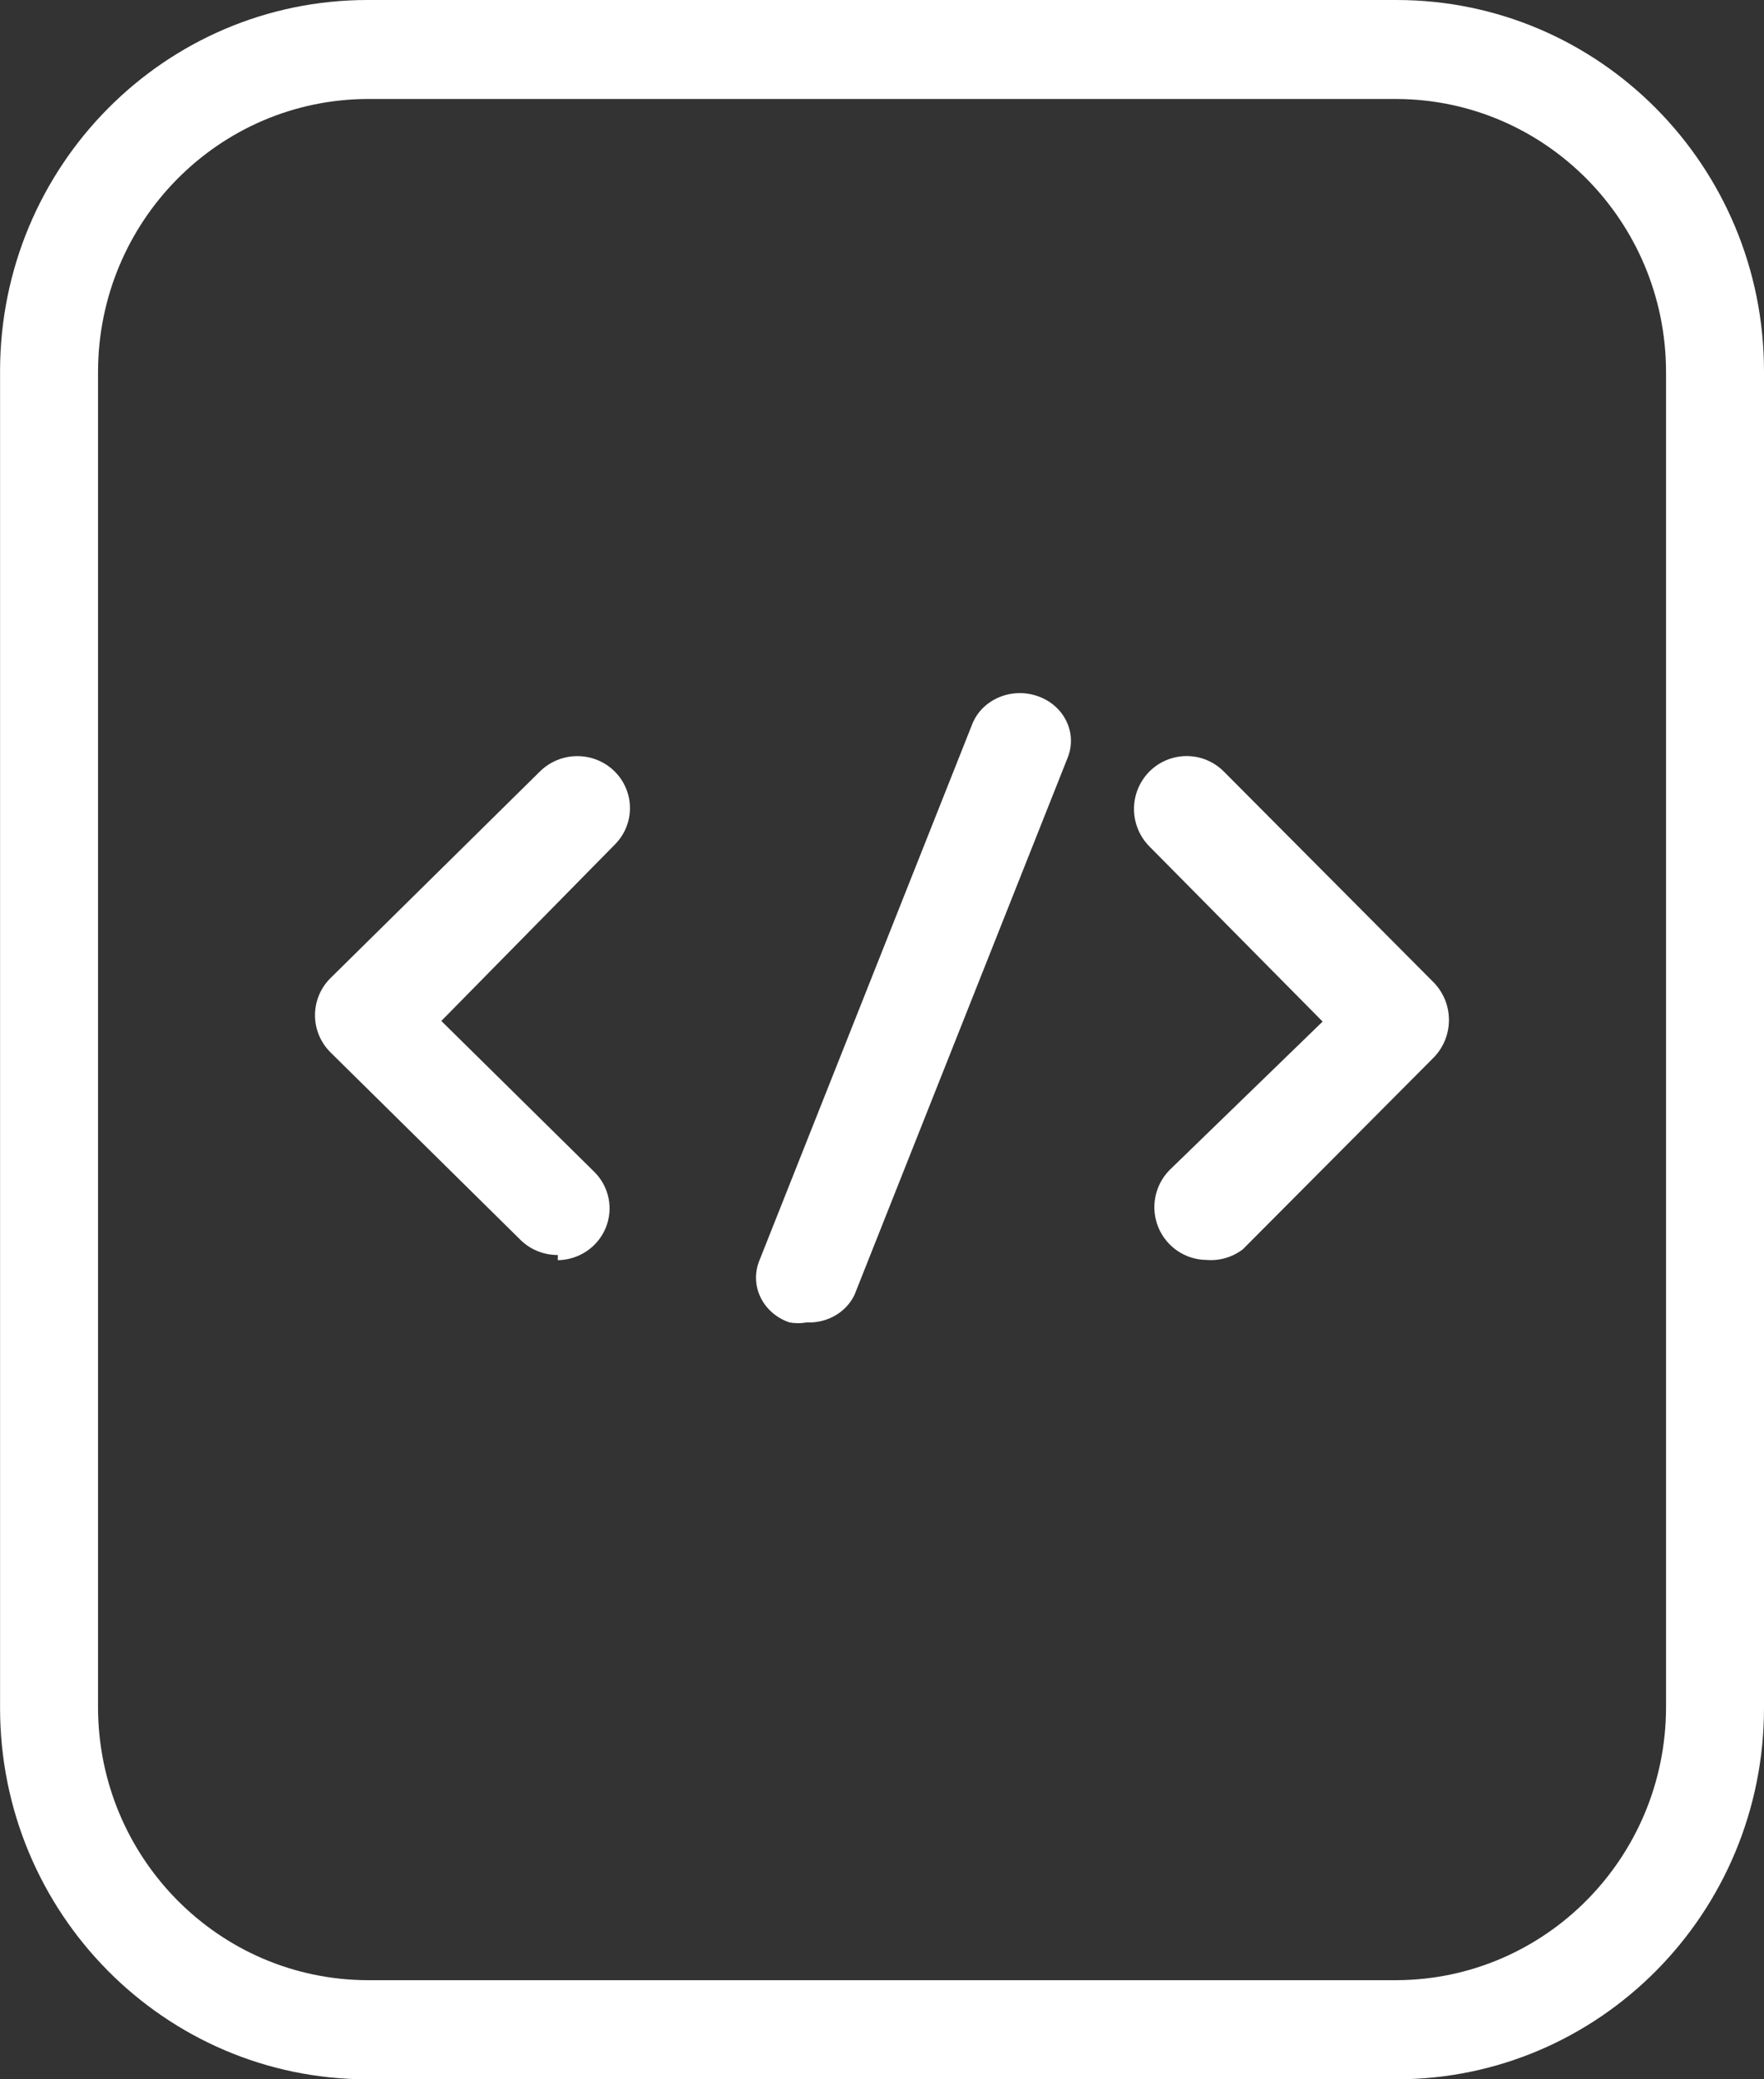
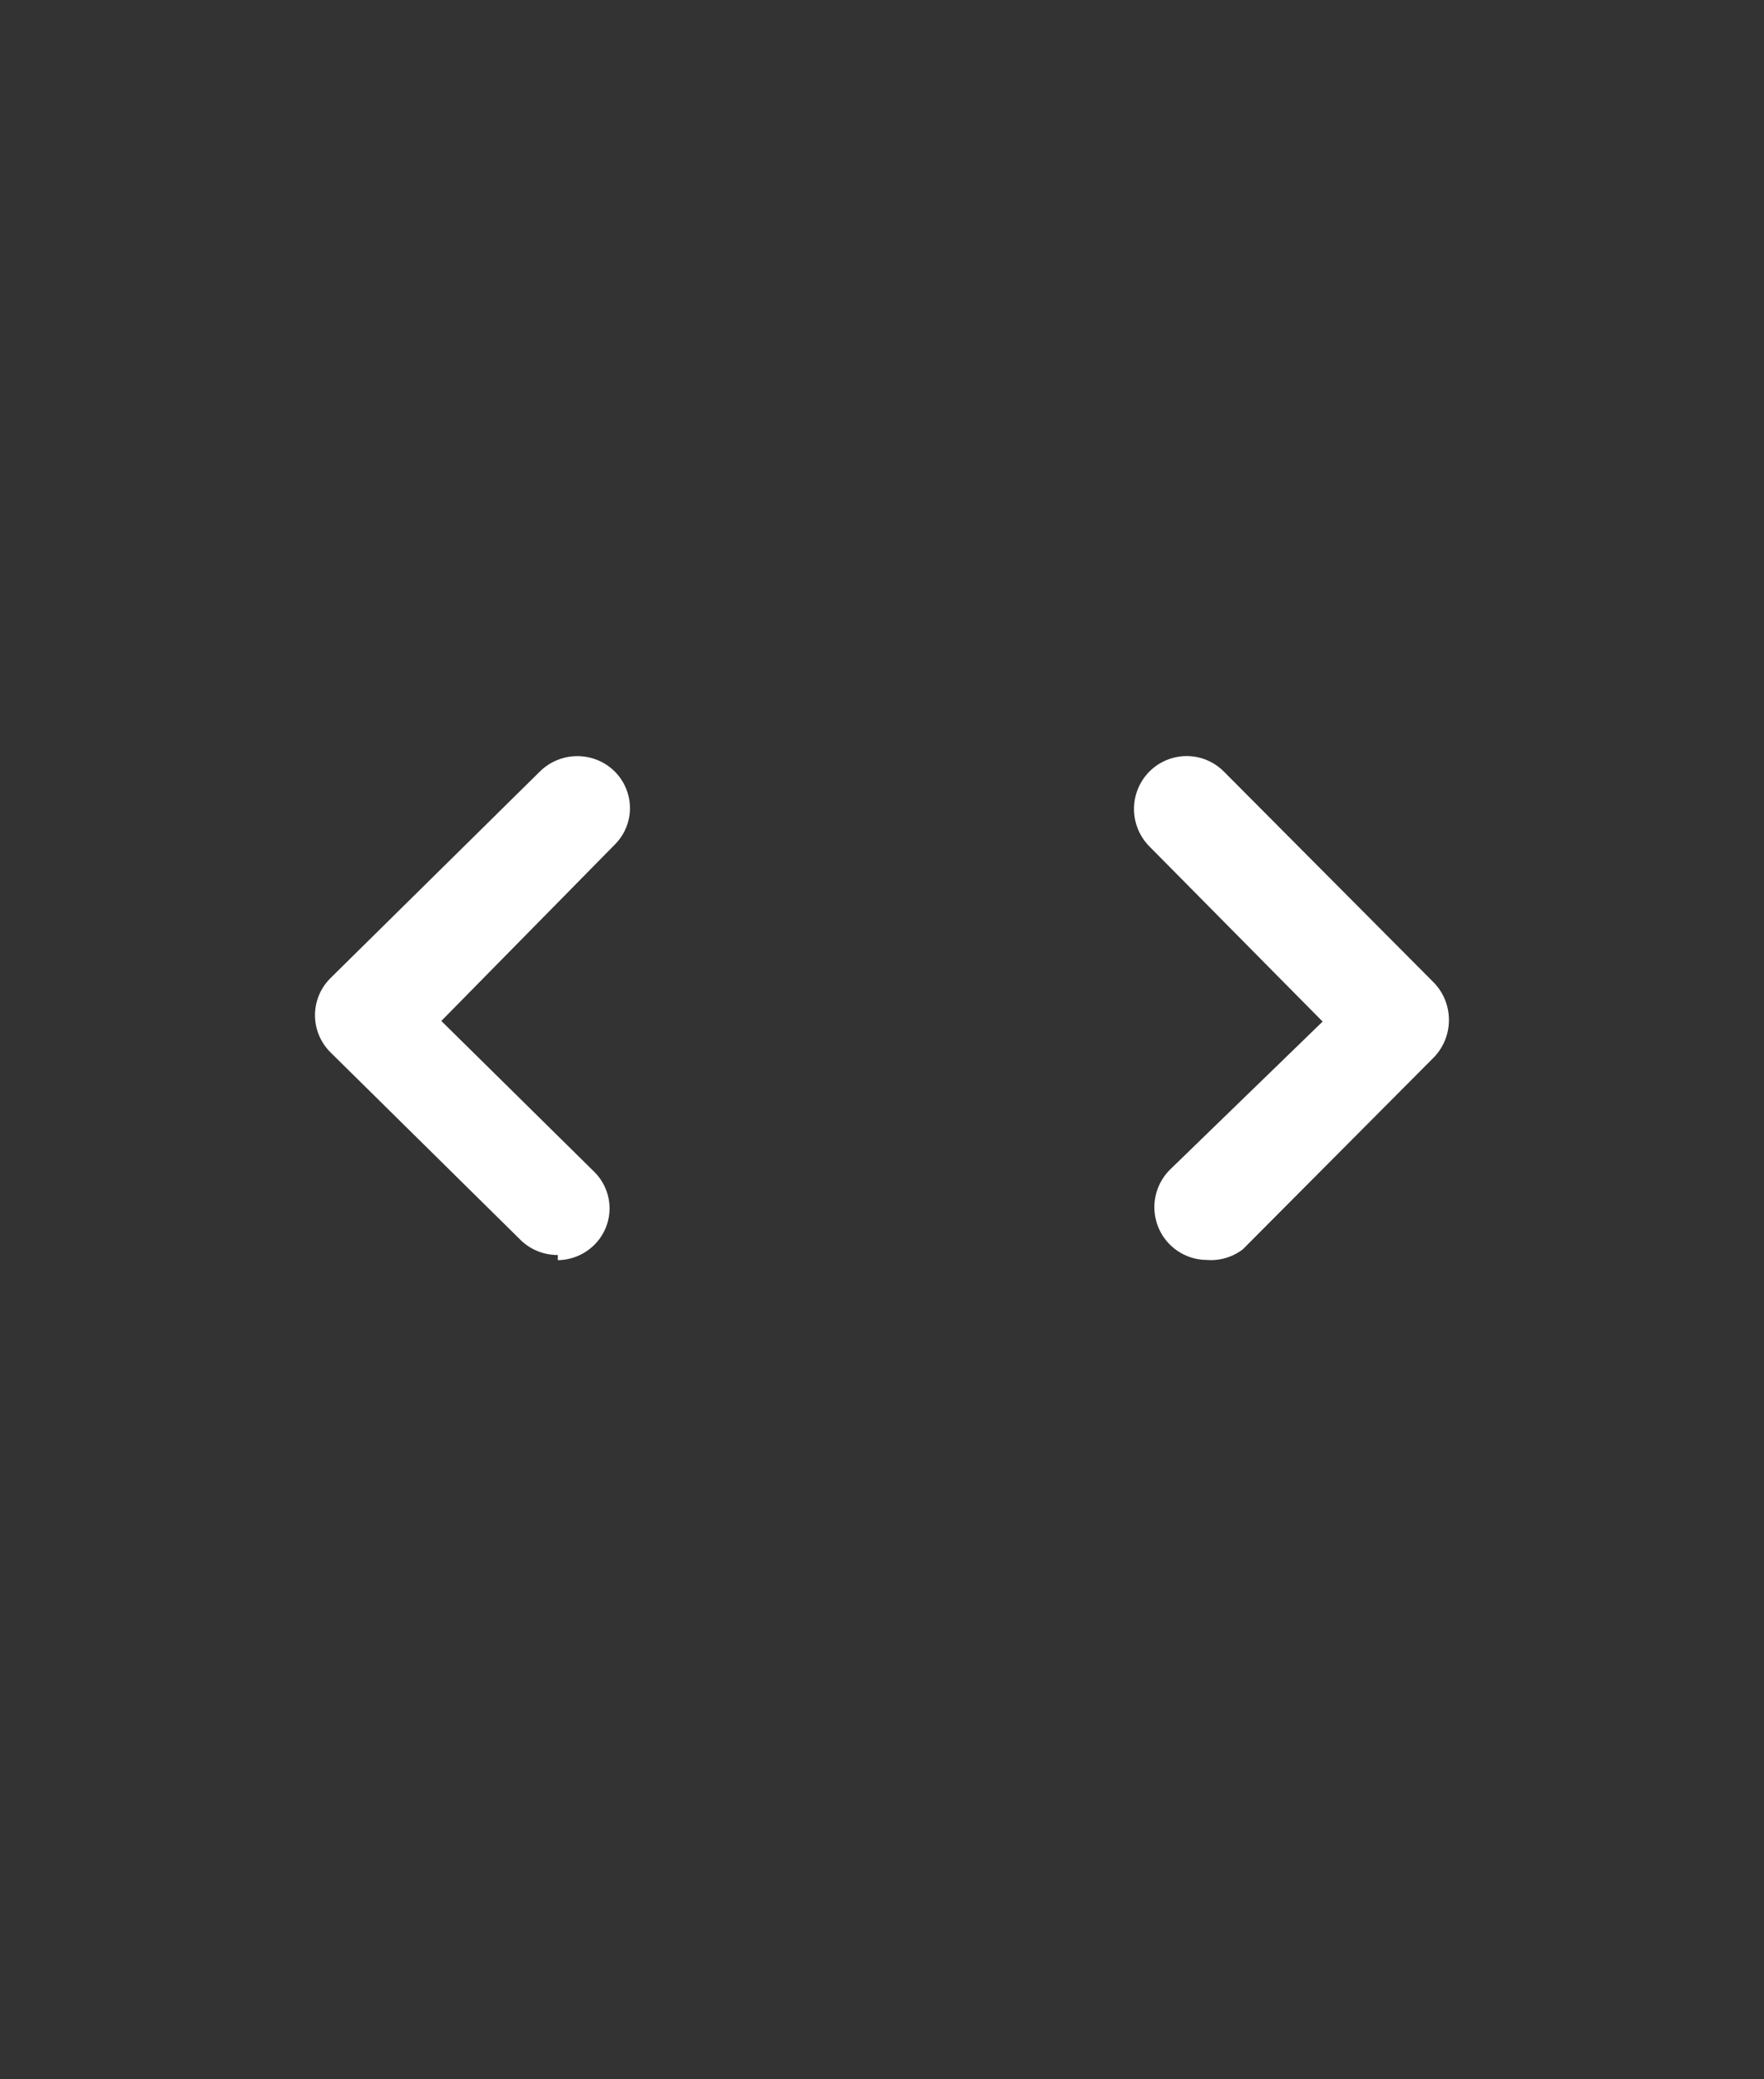
<svg xmlns="http://www.w3.org/2000/svg" height="33" viewBox="0 0 28 33" width="28">
  <rect x="0" y="0" width="28" height="33" fill="#333333" stroke="none" />
  <g fill="#ffffff">
    <path d="m8.855 19.918c-.217.001-.427-.081-.583-.23l-3.032-2.992c-.32-.325-.32-.842 0-1.167l3.332-3.287c.211-.208.519-.29.808-.214s.514.299.591.584c.077.285-.005.589-.217.797l-2.749 2.794 2.433 2.4c.233.235.302.584.175.888-.127.304-.425.504-.759.509z" />
    <path d="m19.145 19.996c-.333-.005-.632-.209-.759-.518-.127-.31-.058-.665.175-.905l2.433-2.36-2.749-2.779c-.211-.212-.294-.522-.217-.812.077-.29.303-.517.591-.594.289-.078.597.005.808.218l3.332 3.348c.32.331.32.857 0 1.188l-3.032 3.046c-.167.127-.375.187-.583.167z" />
-     <path d="m12.806 20.988c-.091.016-.184.016-.274 0-.419-.142-.635-.576-.484-.968l3.387-8.534c.158-.387.618-.582 1.032-.439.419.142.635.576.484.968l-3.387 8.534c-.132.279-.433.453-.758.439z" />
-     <path d="m22.167 33h-16.333c-3.222 0-5.833-2.638-5.833-5.893v-21.214c0-3.255 2.612-5.893 5.833-5.893h16.333c3.222 0 5.833 2.638 5.833 5.893v21.214c0 3.255-2.612 5.893-5.833 5.893zm-16.333-31.429c-2.359.009-4.269 1.938-4.278 4.321v21.214c.009 2.383 1.919 4.313 4.278 4.321h16.333c2.359-.009 4.269-1.938 4.278-4.321v-21.214c-.009-2.383-1.919-4.313-4.278-4.321z" />
  </g>
</svg>